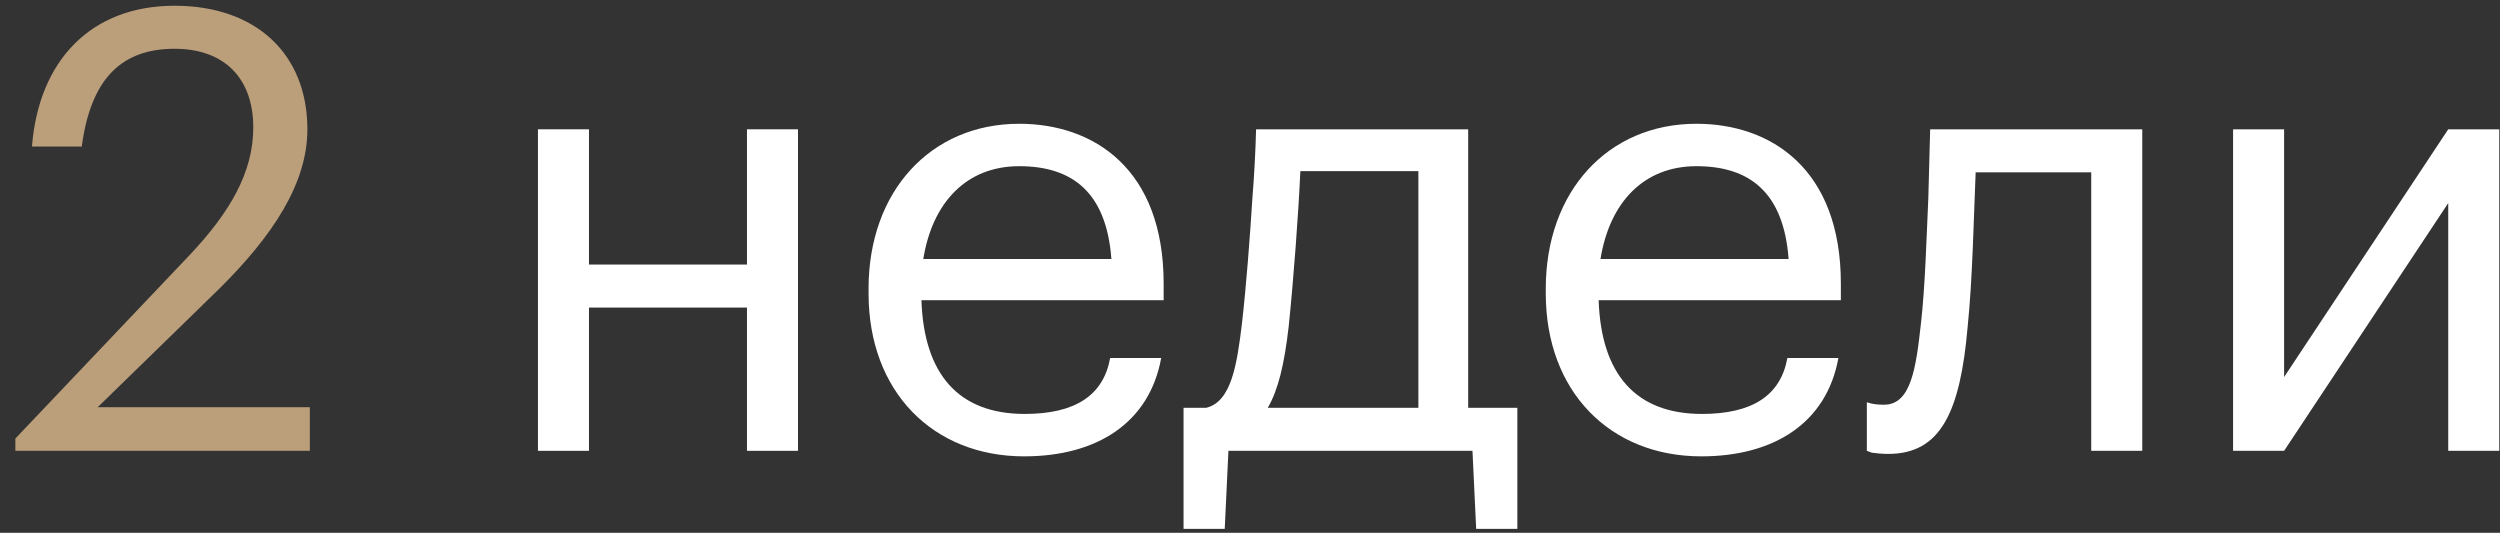
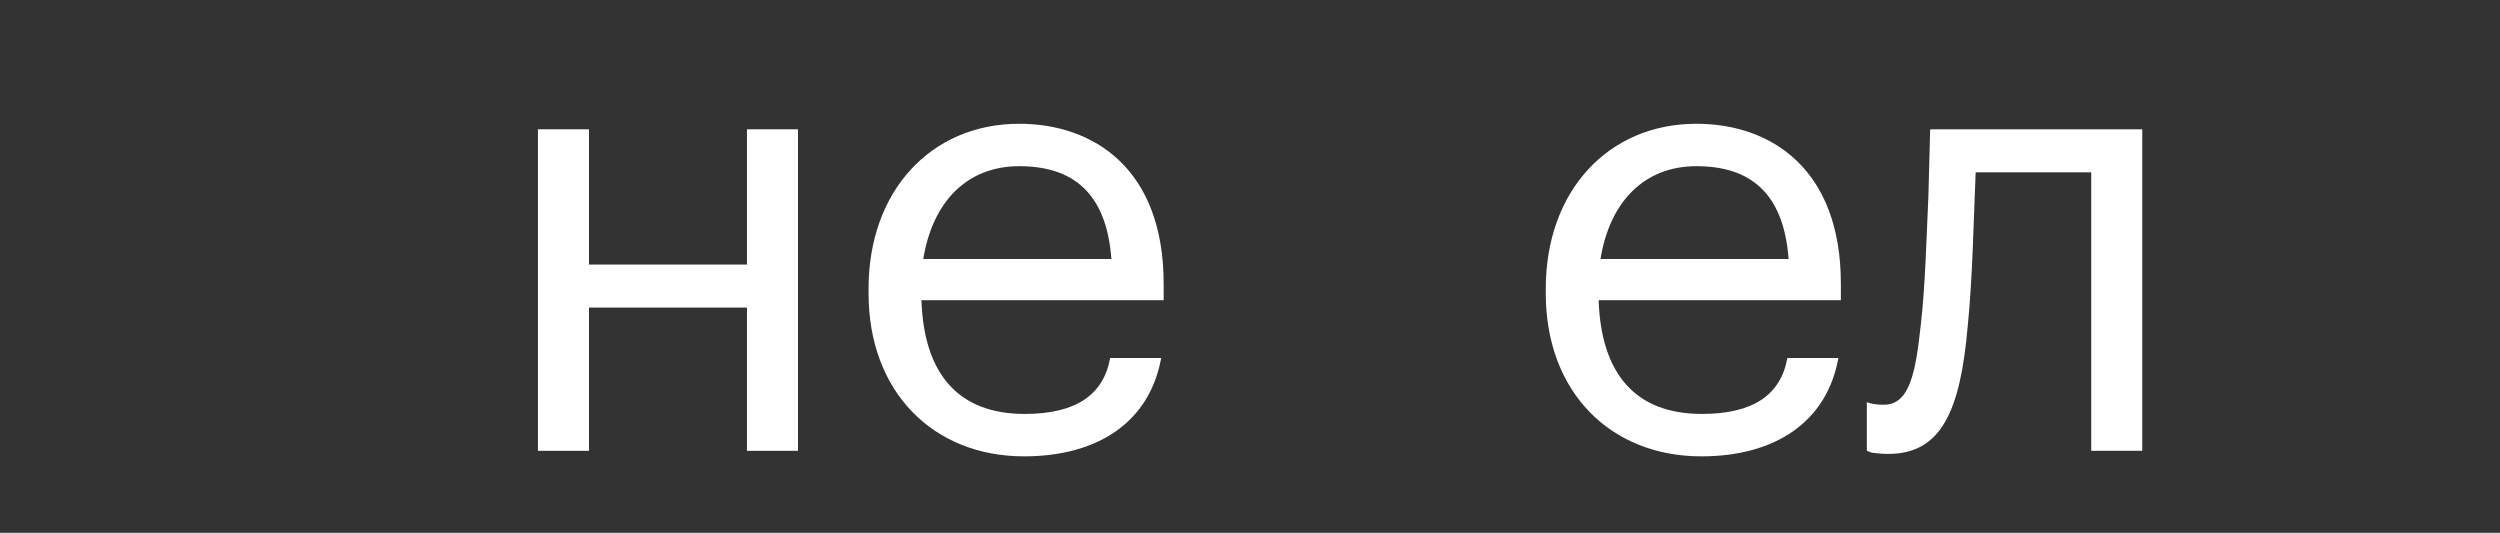
<svg xmlns="http://www.w3.org/2000/svg" width="122" height="26" viewBox="0 0 122 26" fill="none">
  <rect x="0" y="0" width="122" height="26" fill="#333333" stroke="none" />
-   <path d="M0.75 21.4L9.27 12.43C11.22 10.36 12.36 8.41 12.36 6.22C12.36 3.82 10.95 2.38 8.52 2.38C6 2.38 4.44 3.76 3.99 7.15H1.56C1.89 2.95 4.44 0.28 8.52 0.28C12.48 0.28 15 2.62 15 6.31C15 8.95 13.32 11.5 10.68 14.11L4.77 19.87H15.12V22H0.75V21.4Z" fill="#BB9E7A" />
  <path d="M36.452 15.01H28.742V22H26.252V6.31H28.742V12.91H36.452V6.31H38.942V22H36.452V15.01Z" fill="white" />
  <path d="M49.976 22.27C45.536 22.27 42.386 19.12 42.386 14.32V14.08C42.386 9.34 45.416 6.04 49.736 6.04C53.366 6.04 56.786 8.23 56.786 13.84V14.65H44.966C45.086 18.25 46.766 20.2 50.006 20.2C52.466 20.2 53.846 19.3 54.176 17.47H56.666C56.096 20.62 53.546 22.27 49.976 22.27ZM54.236 12.64C53.996 9.4 52.346 8.11 49.736 8.11C47.186 8.11 45.506 9.85 45.056 12.64H54.236Z" fill="white" />
-   <path d="M62.887 15.94C62.677 17.77 62.377 19.03 61.867 19.9H69.217V8.35H63.457C63.367 10.39 63.127 13.63 62.887 15.94ZM59.767 25.81H57.757V19.9H58.867C60.097 19.6 60.367 17.77 60.607 15.79C60.817 13.96 60.997 11.59 61.117 9.67C61.207 8.56 61.267 7.42 61.297 6.31H71.647V19.9H74.047V25.81H72.037L71.857 22H59.947L59.767 25.81Z" fill="white" />
  <path d="M83.024 22.27C78.584 22.27 75.434 19.12 75.434 14.32V14.08C75.434 9.34 78.464 6.04 82.784 6.04C86.414 6.04 89.834 8.23 89.834 13.84V14.65H78.014C78.134 18.25 79.814 20.2 83.054 20.2C85.514 20.2 86.894 19.3 87.224 17.47H89.714C89.144 20.62 86.594 22.27 83.024 22.27ZM87.284 12.64C87.044 9.4 85.394 8.11 82.784 8.11C80.234 8.11 78.554 9.85 78.104 12.64H87.284Z" fill="white" />
  <path d="M96.022 15.94C95.662 20.11 94.702 22.15 92.152 22.15C91.822 22.15 91.552 22.12 91.342 22.09L91.102 22V19.63L91.312 19.69C91.462 19.72 91.612 19.75 91.942 19.75C93.262 19.75 93.502 17.95 93.742 15.79C93.952 13.96 94.012 11.59 94.102 9.67L94.192 6.31H104.542V22H102.052V8.41H96.412C96.322 10.48 96.262 13.63 96.022 15.94Z" fill="white" />
-   <path d="M108.974 22V6.31H111.464V18.4L119.474 6.31H121.964V22H119.474V9.91L111.464 22H108.974Z" fill="white" />
</svg>